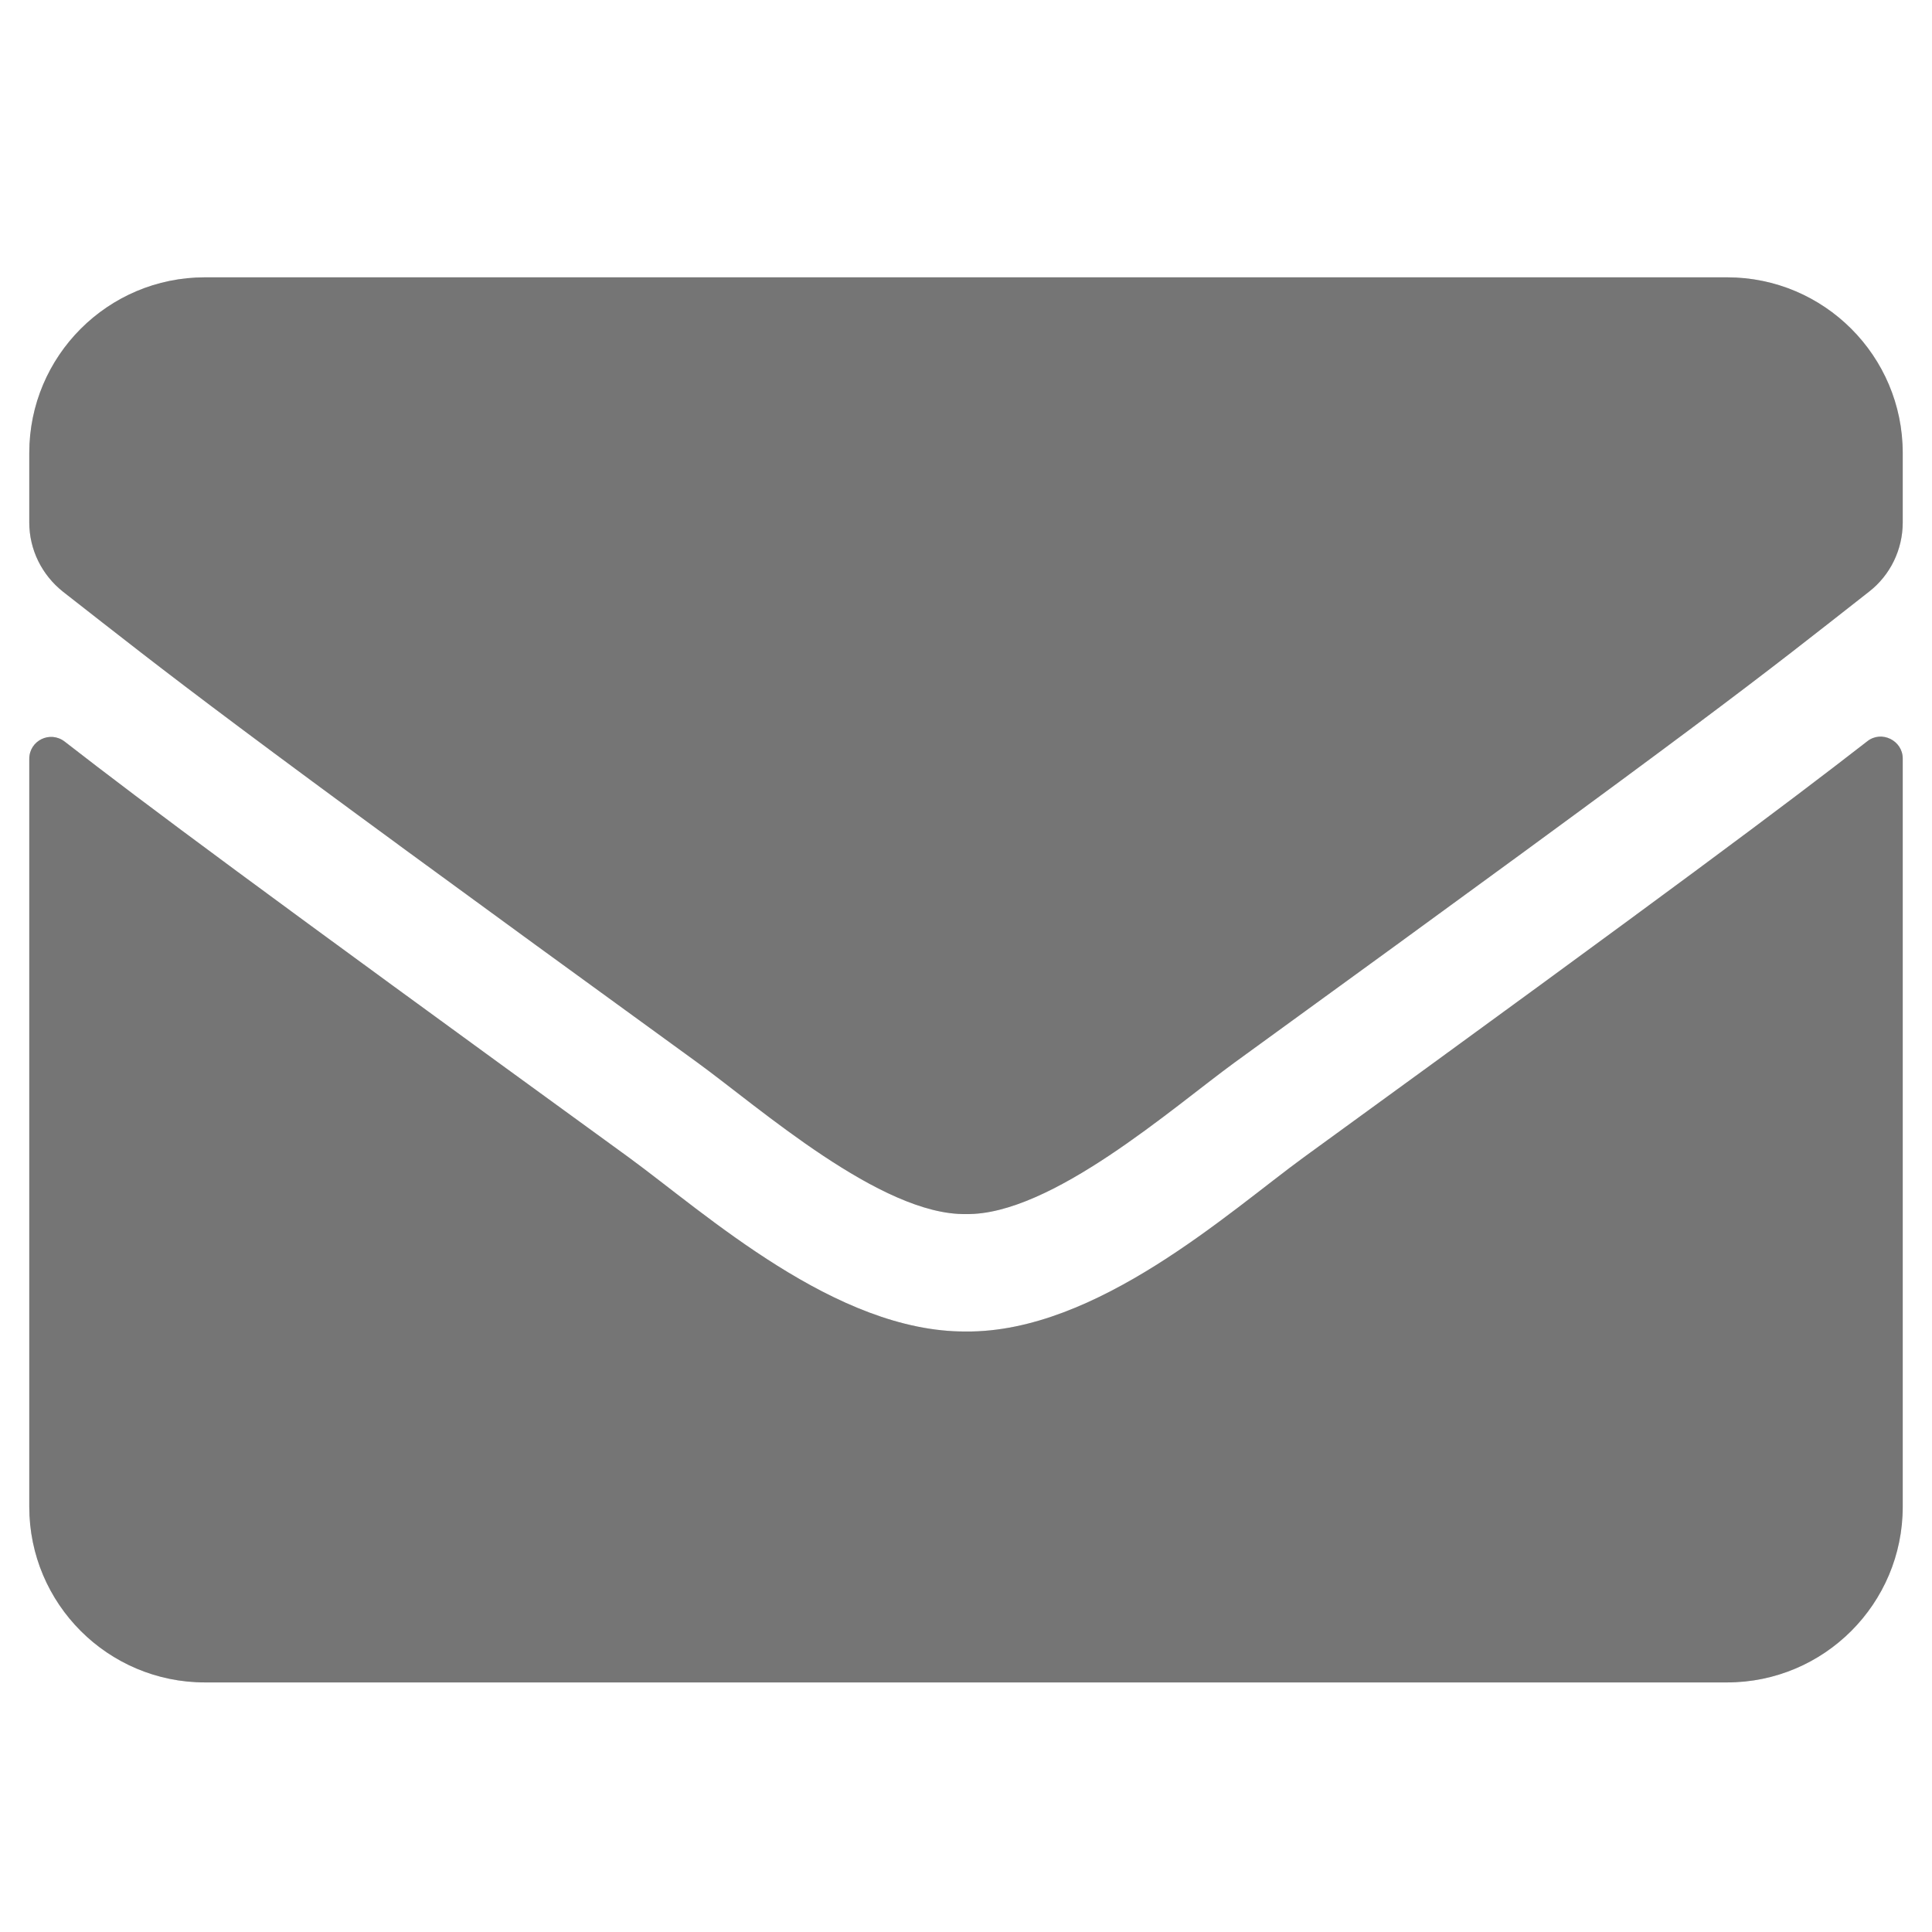
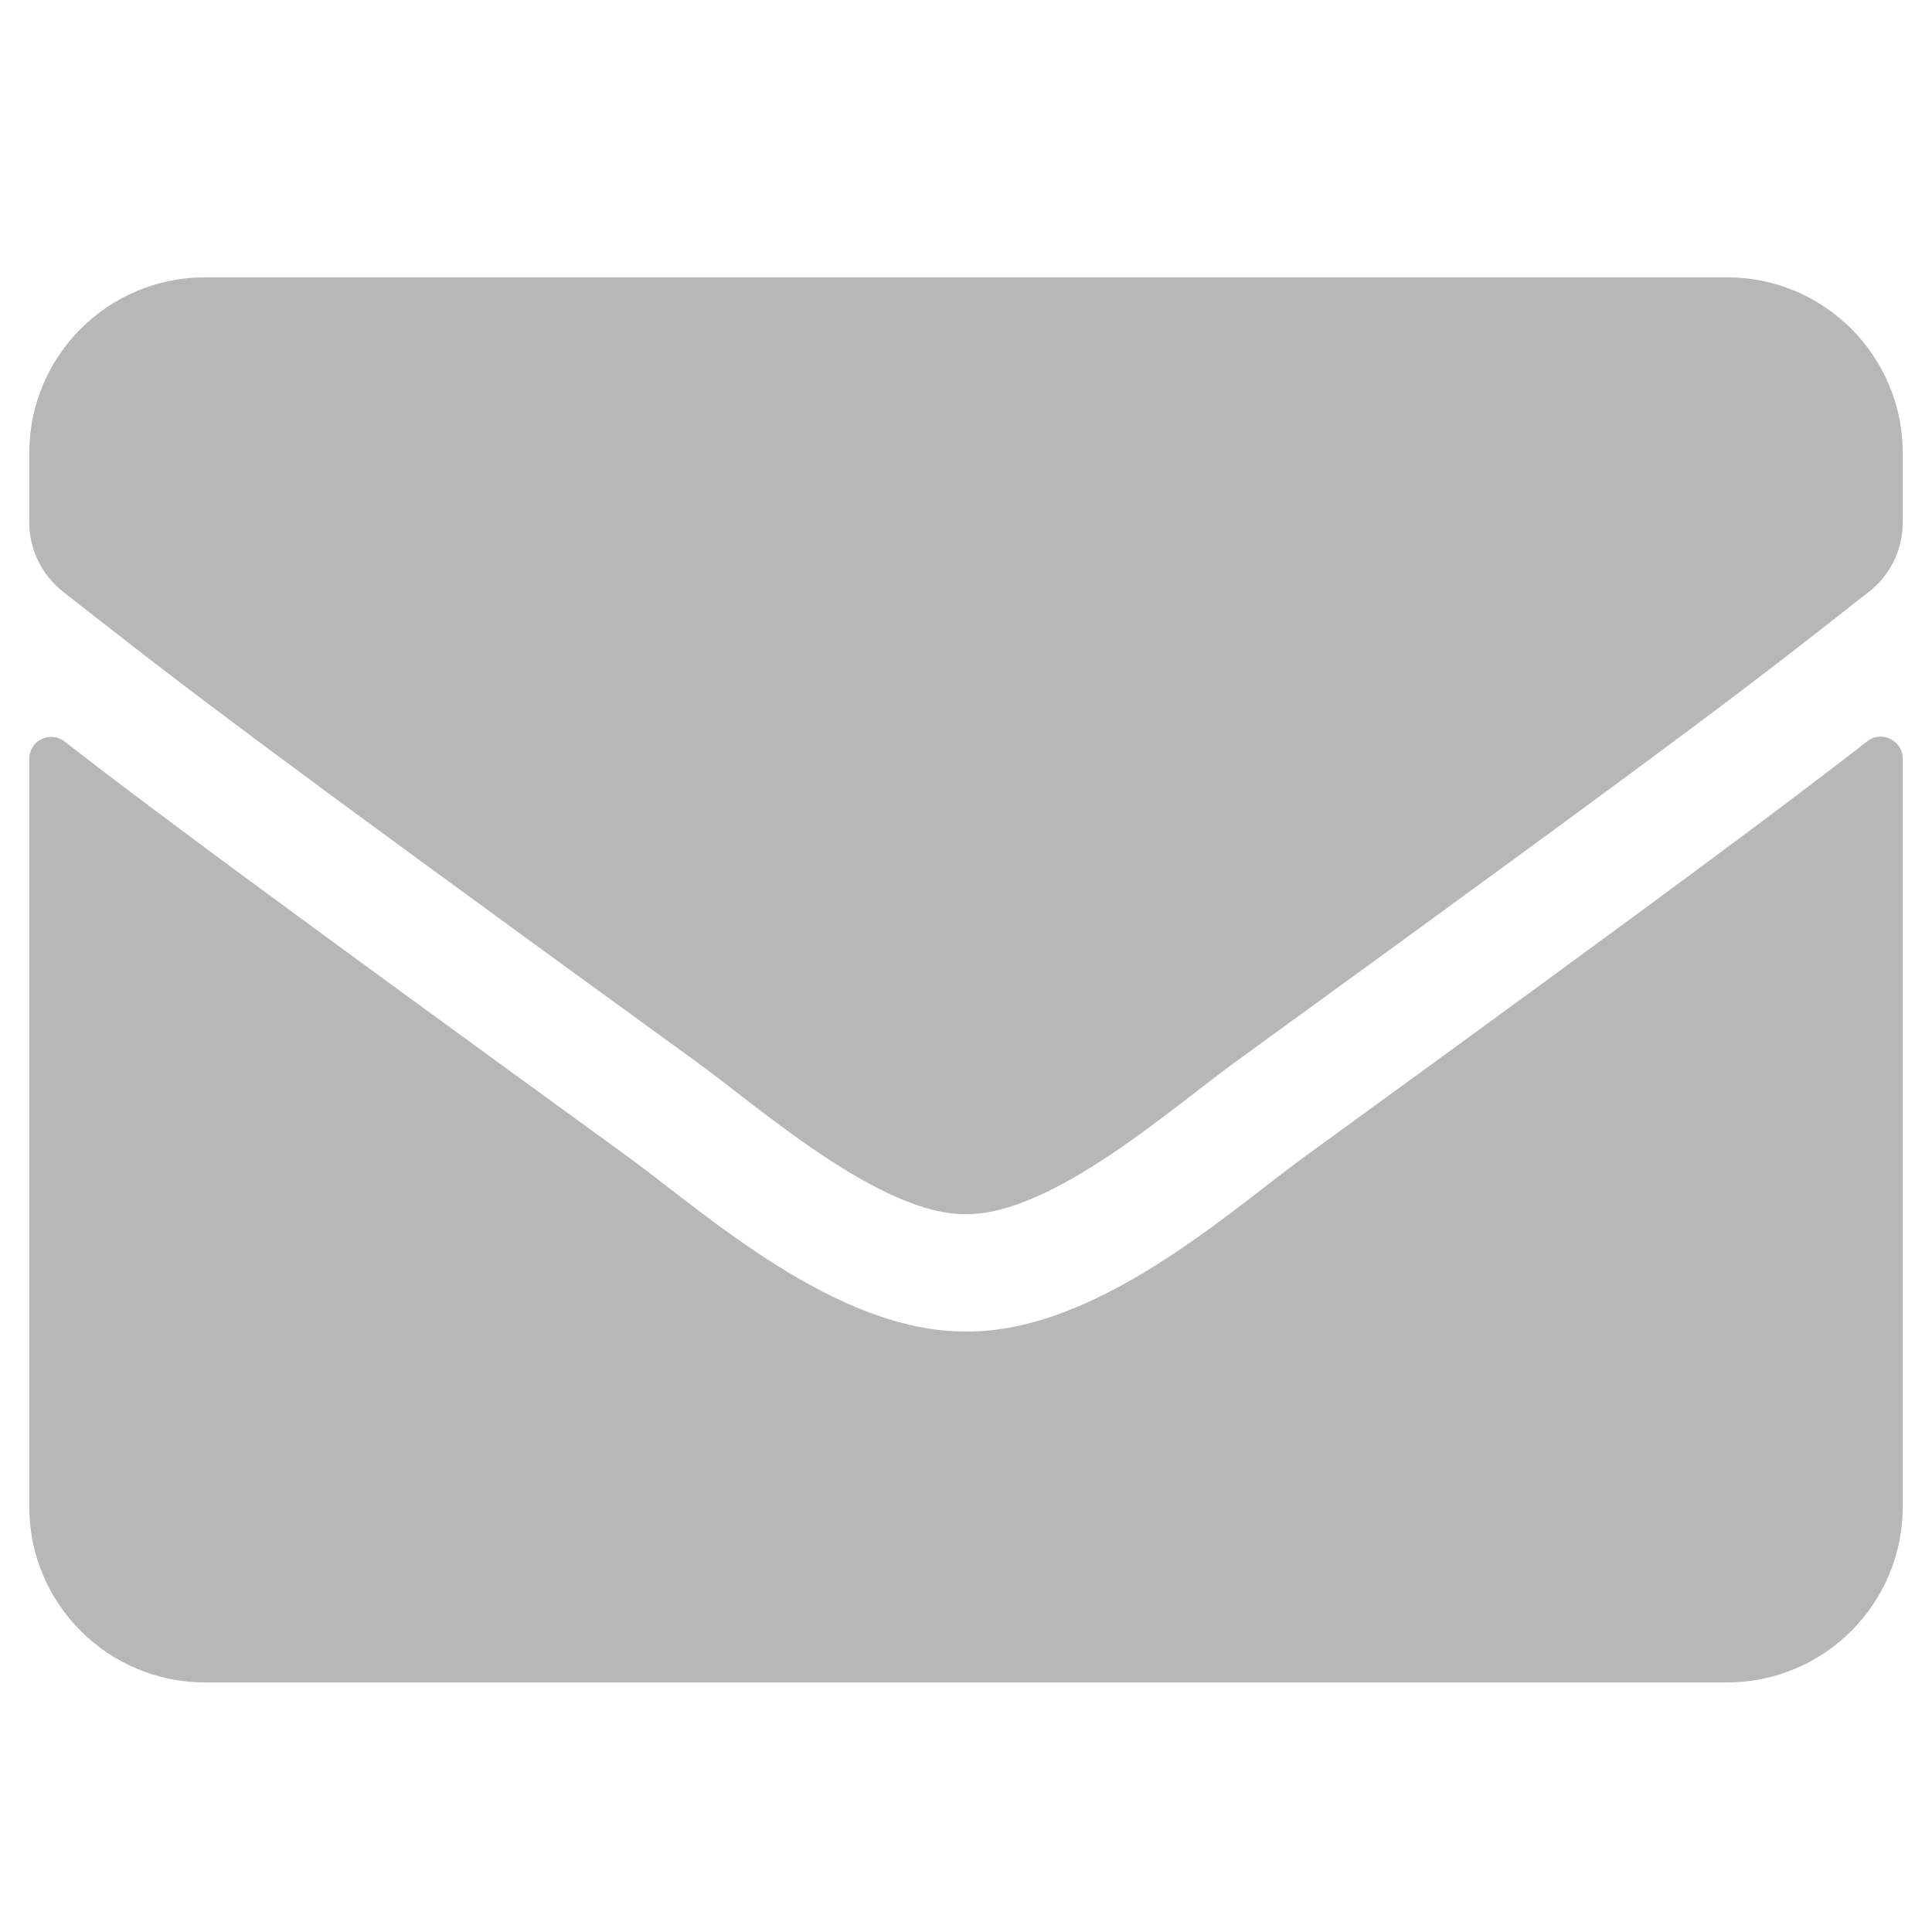
<svg xmlns="http://www.w3.org/2000/svg" width="33" height="33" viewBox="0 0 33 33" fill="none">
  <g id="SVG">
    <g id="Vector">
      <path d="M31.894 12.662C32.138 12.468 32.5 12.649 32.5 12.956V25.737C32.5 27.393 31.156 28.737 29.5 28.737H3.5C1.844 28.737 0.5 27.393 0.5 25.737V12.962C0.5 12.649 0.856 12.474 1.106 12.668C2.506 13.756 4.362 15.137 10.738 19.768C12.056 20.731 14.281 22.756 16.5 22.743C18.731 22.762 21 20.693 22.269 19.768C28.644 15.137 30.494 13.749 31.894 12.662ZM16.5 20.737C17.95 20.762 20.038 18.912 21.087 18.149C29.381 12.131 30.012 11.606 31.925 10.106C32.288 9.824 32.5 9.387 32.5 8.924V7.737C32.5 6.081 31.156 4.737 29.5 4.737H3.5C1.844 4.737 0.5 6.081 0.5 7.737V8.924C0.5 9.387 0.713 9.818 1.075 10.106C2.987 11.599 3.619 12.131 11.912 18.149C12.963 18.912 15.05 20.762 16.5 20.737Z" fill="#B7B7B7" />
-       <path d="M31.894 12.662C32.138 12.468 32.5 12.649 32.5 12.956V25.737C32.5 27.393 31.156 28.737 29.5 28.737H3.5C1.844 28.737 0.5 27.393 0.5 25.737V12.962C0.5 12.649 0.856 12.474 1.106 12.668C2.506 13.756 4.362 15.137 10.738 19.768C12.056 20.731 14.281 22.756 16.5 22.743C18.731 22.762 21 20.693 22.269 19.768C28.644 15.137 30.494 13.749 31.894 12.662ZM16.5 20.737C17.95 20.762 20.038 18.912 21.087 18.149C29.381 12.131 30.012 11.606 31.925 10.106C32.288 9.824 32.5 9.387 32.5 8.924V7.737C32.5 6.081 31.156 4.737 29.5 4.737H3.5C1.844 4.737 0.5 6.081 0.5 7.737V8.924C0.5 9.387 0.713 9.818 1.075 10.106C2.987 11.599 3.619 12.131 11.912 18.149C12.963 18.912 15.05 20.762 16.5 20.737Z" fill="black" fill-opacity="0.2" />
-       <path d="M31.894 12.662C32.138 12.468 32.5 12.649 32.5 12.956V25.737C32.5 27.393 31.156 28.737 29.5 28.737H3.5C1.844 28.737 0.5 27.393 0.5 25.737V12.962C0.5 12.649 0.856 12.474 1.106 12.668C2.506 13.756 4.362 15.137 10.738 19.768C12.056 20.731 14.281 22.756 16.5 22.743C18.731 22.762 21 20.693 22.269 19.768C28.644 15.137 30.494 13.749 31.894 12.662ZM16.5 20.737C17.95 20.762 20.038 18.912 21.087 18.149C29.381 12.131 30.012 11.606 31.925 10.106C32.288 9.824 32.5 9.387 32.5 8.924V7.737C32.5 6.081 31.156 4.737 29.5 4.737H3.5C1.844 4.737 0.5 6.081 0.5 7.737V8.924C0.5 9.387 0.713 9.818 1.075 10.106C2.987 11.599 3.619 12.131 11.912 18.149C12.963 18.912 15.05 20.762 16.5 20.737Z" fill="black" fill-opacity="0.2" />
    </g>
  </g>
</svg>